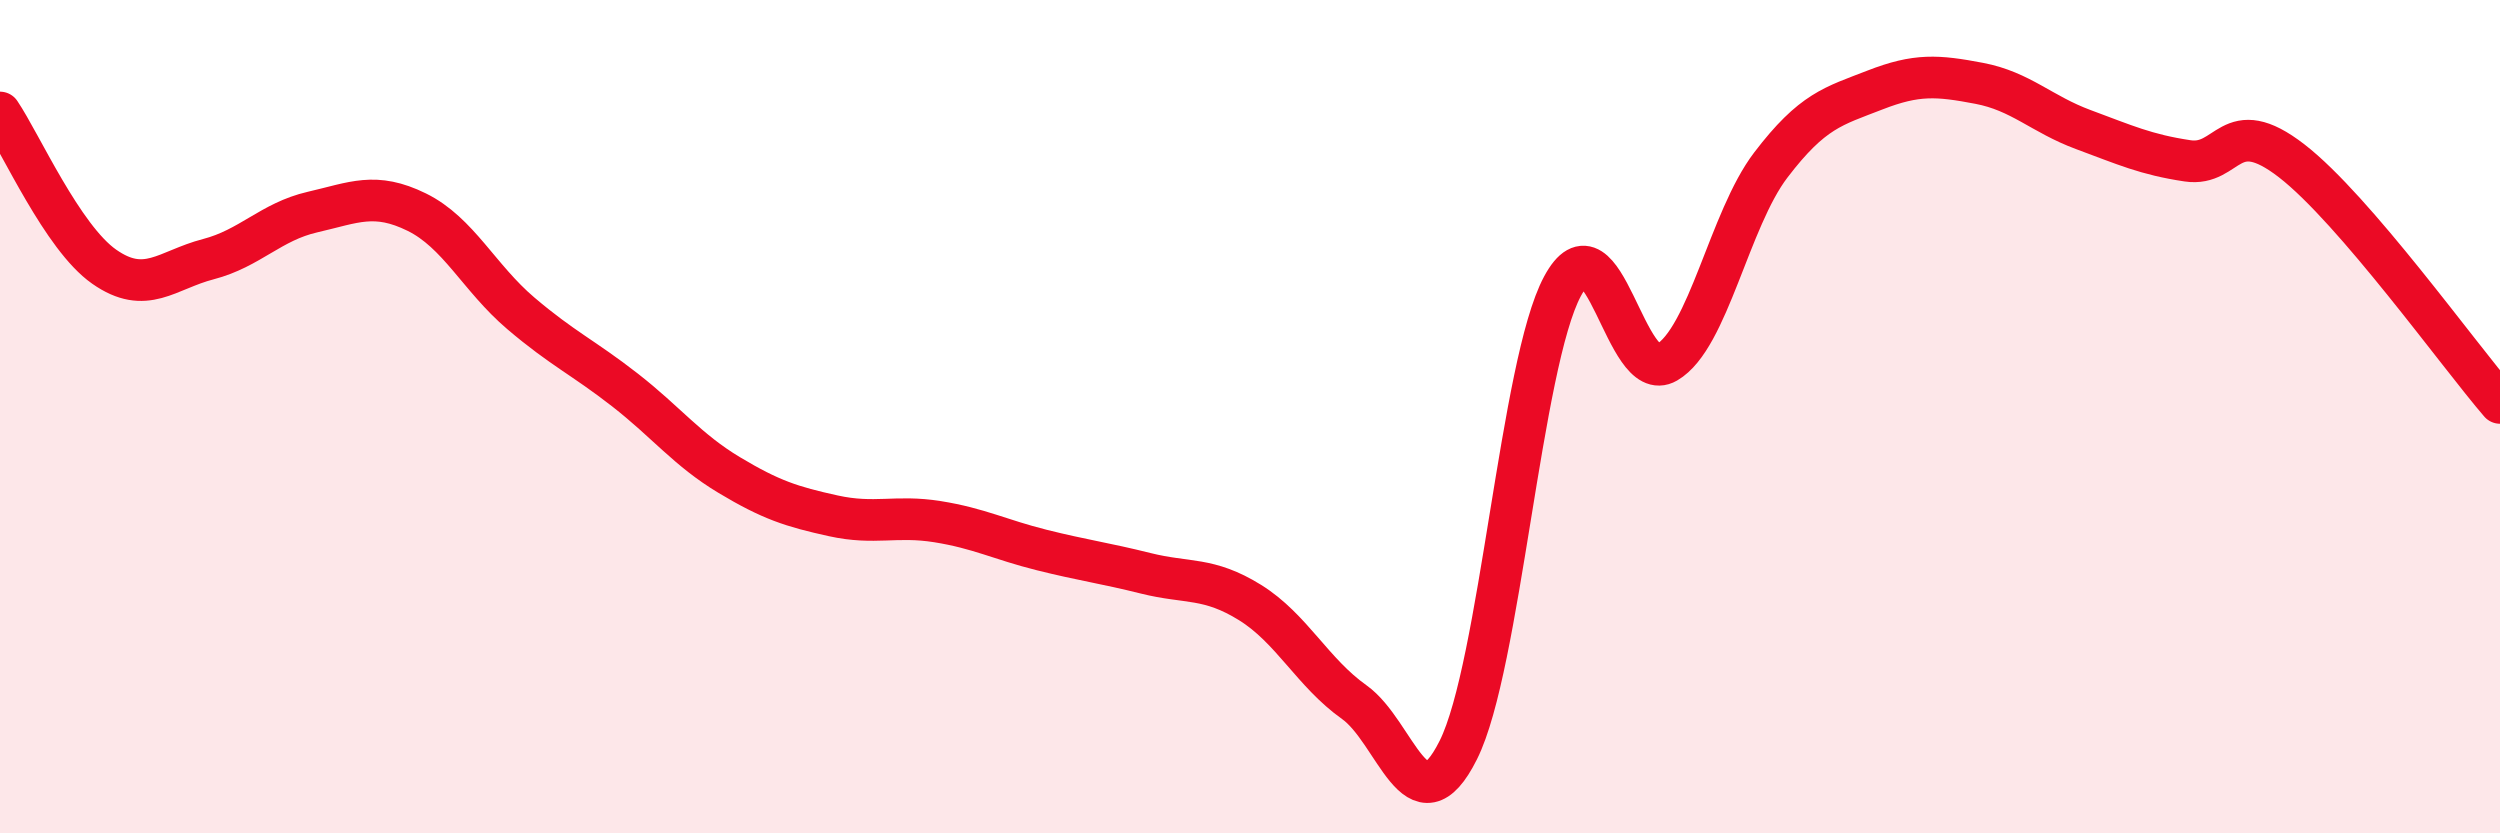
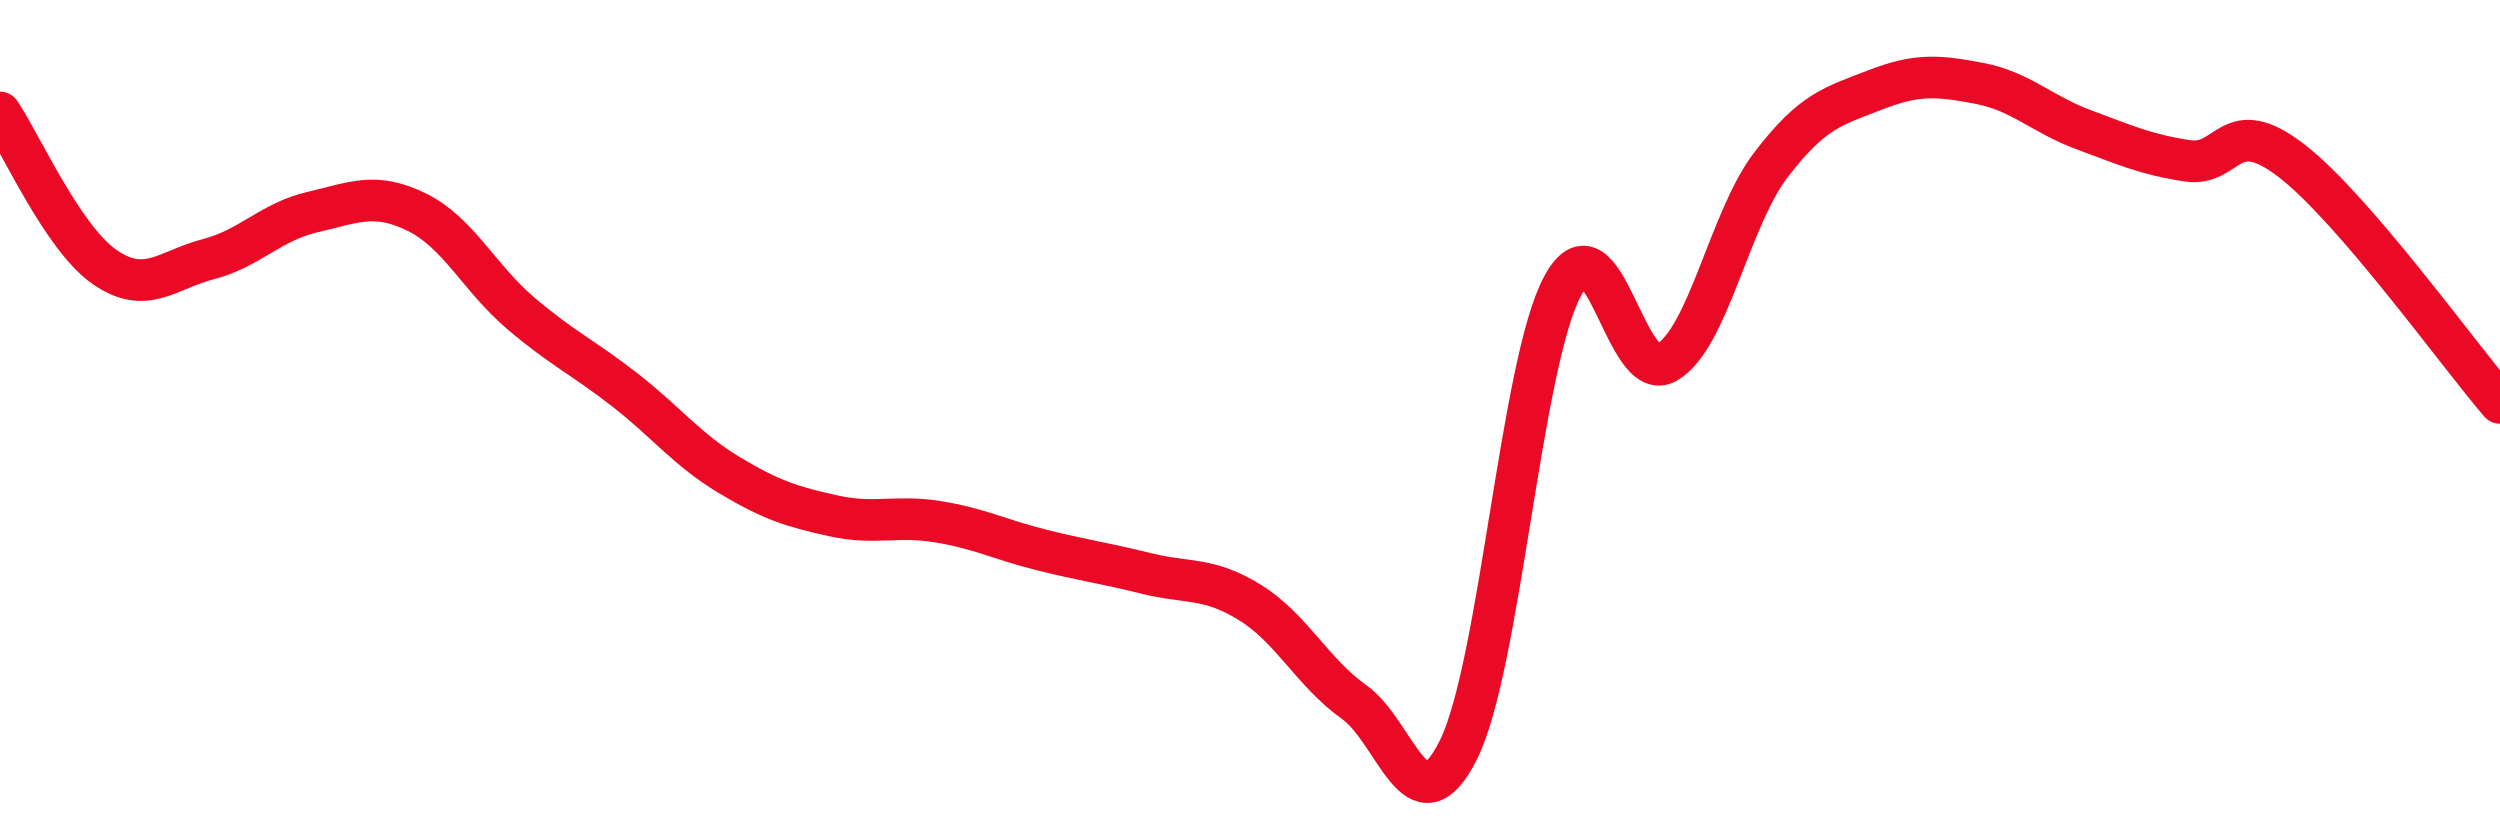
<svg xmlns="http://www.w3.org/2000/svg" width="60" height="20" viewBox="0 0 60 20">
-   <path d="M 0,2.7 C 0.5,3.44 1.5,5.7 2.5,6.4 C 3.5,7.1 4,6.48 5,6.22 C 6,5.96 6.5,5.32 7.5,5.09 C 8.5,4.86 9,4.6 10,5.09 C 11,5.58 11.5,6.67 12.5,7.52 C 13.5,8.37 14,8.58 15,9.36 C 16,10.14 16.5,10.8 17.5,11.4 C 18.5,12 19,12.16 20,12.38 C 21,12.6 21.5,12.36 22.5,12.52 C 23.5,12.68 24,12.95 25,13.2 C 26,13.45 26.5,13.51 27.5,13.76 C 28.5,14.01 29,13.84 30,14.46 C 31,15.08 31.5,16.14 32.5,16.85 C 33.5,17.56 34,20 35,18 C 36,16 36.5,8.73 37.5,6.87 C 38.5,5.01 39,9.28 40,8.7 C 41,8.12 41.5,5.27 42.5,3.96 C 43.5,2.65 44,2.55 45,2.16 C 46,1.77 46.5,1.81 47.5,2 C 48.5,2.19 49,2.74 50,3.11 C 51,3.48 51.5,3.71 52.5,3.86 C 53.5,4.01 53.5,2.7 55,3.86 C 56.5,5.02 59,8.51 60,9.67L60 20L0 20Z" fill="#EB0A25" opacity="0.1" stroke-linecap="round" stroke-linejoin="round" />
  <path d="M 0,2.7 C 0.5,3.44 1.5,5.7 2.5,6.4 C 3.5,7.1 4,6.48 5,6.22 C 6,5.96 6.5,5.32 7.5,5.09 C 8.5,4.86 9,4.6 10,5.09 C 11,5.58 11.5,6.67 12.5,7.52 C 13.5,8.37 14,8.58 15,9.36 C 16,10.14 16.5,10.8 17.5,11.4 C 18.5,12 19,12.16 20,12.38 C 21,12.6 21.5,12.36 22.5,12.52 C 23.5,12.68 24,12.95 25,13.2 C 26,13.45 26.5,13.51 27.5,13.76 C 28.5,14.01 29,13.84 30,14.46 C 31,15.08 31.5,16.14 32.5,16.85 C 33.5,17.56 34,20 35,18 C 36,16 36.5,8.73 37.5,6.87 C 38.5,5.01 39,9.28 40,8.7 C 41,8.12 41.5,5.27 42.5,3.96 C 43.5,2.65 44,2.55 45,2.16 C 46,1.77 46.5,1.81 47.5,2 C 48.5,2.19 49,2.74 50,3.11 C 51,3.48 51.5,3.71 52.5,3.86 C 53.5,4.01 53.5,2.7 55,3.86 C 56.5,5.02 59,8.51 60,9.67" stroke="#EB0A25" stroke-width="1" fill="none" stroke-linecap="round" stroke-linejoin="round" />
</svg>